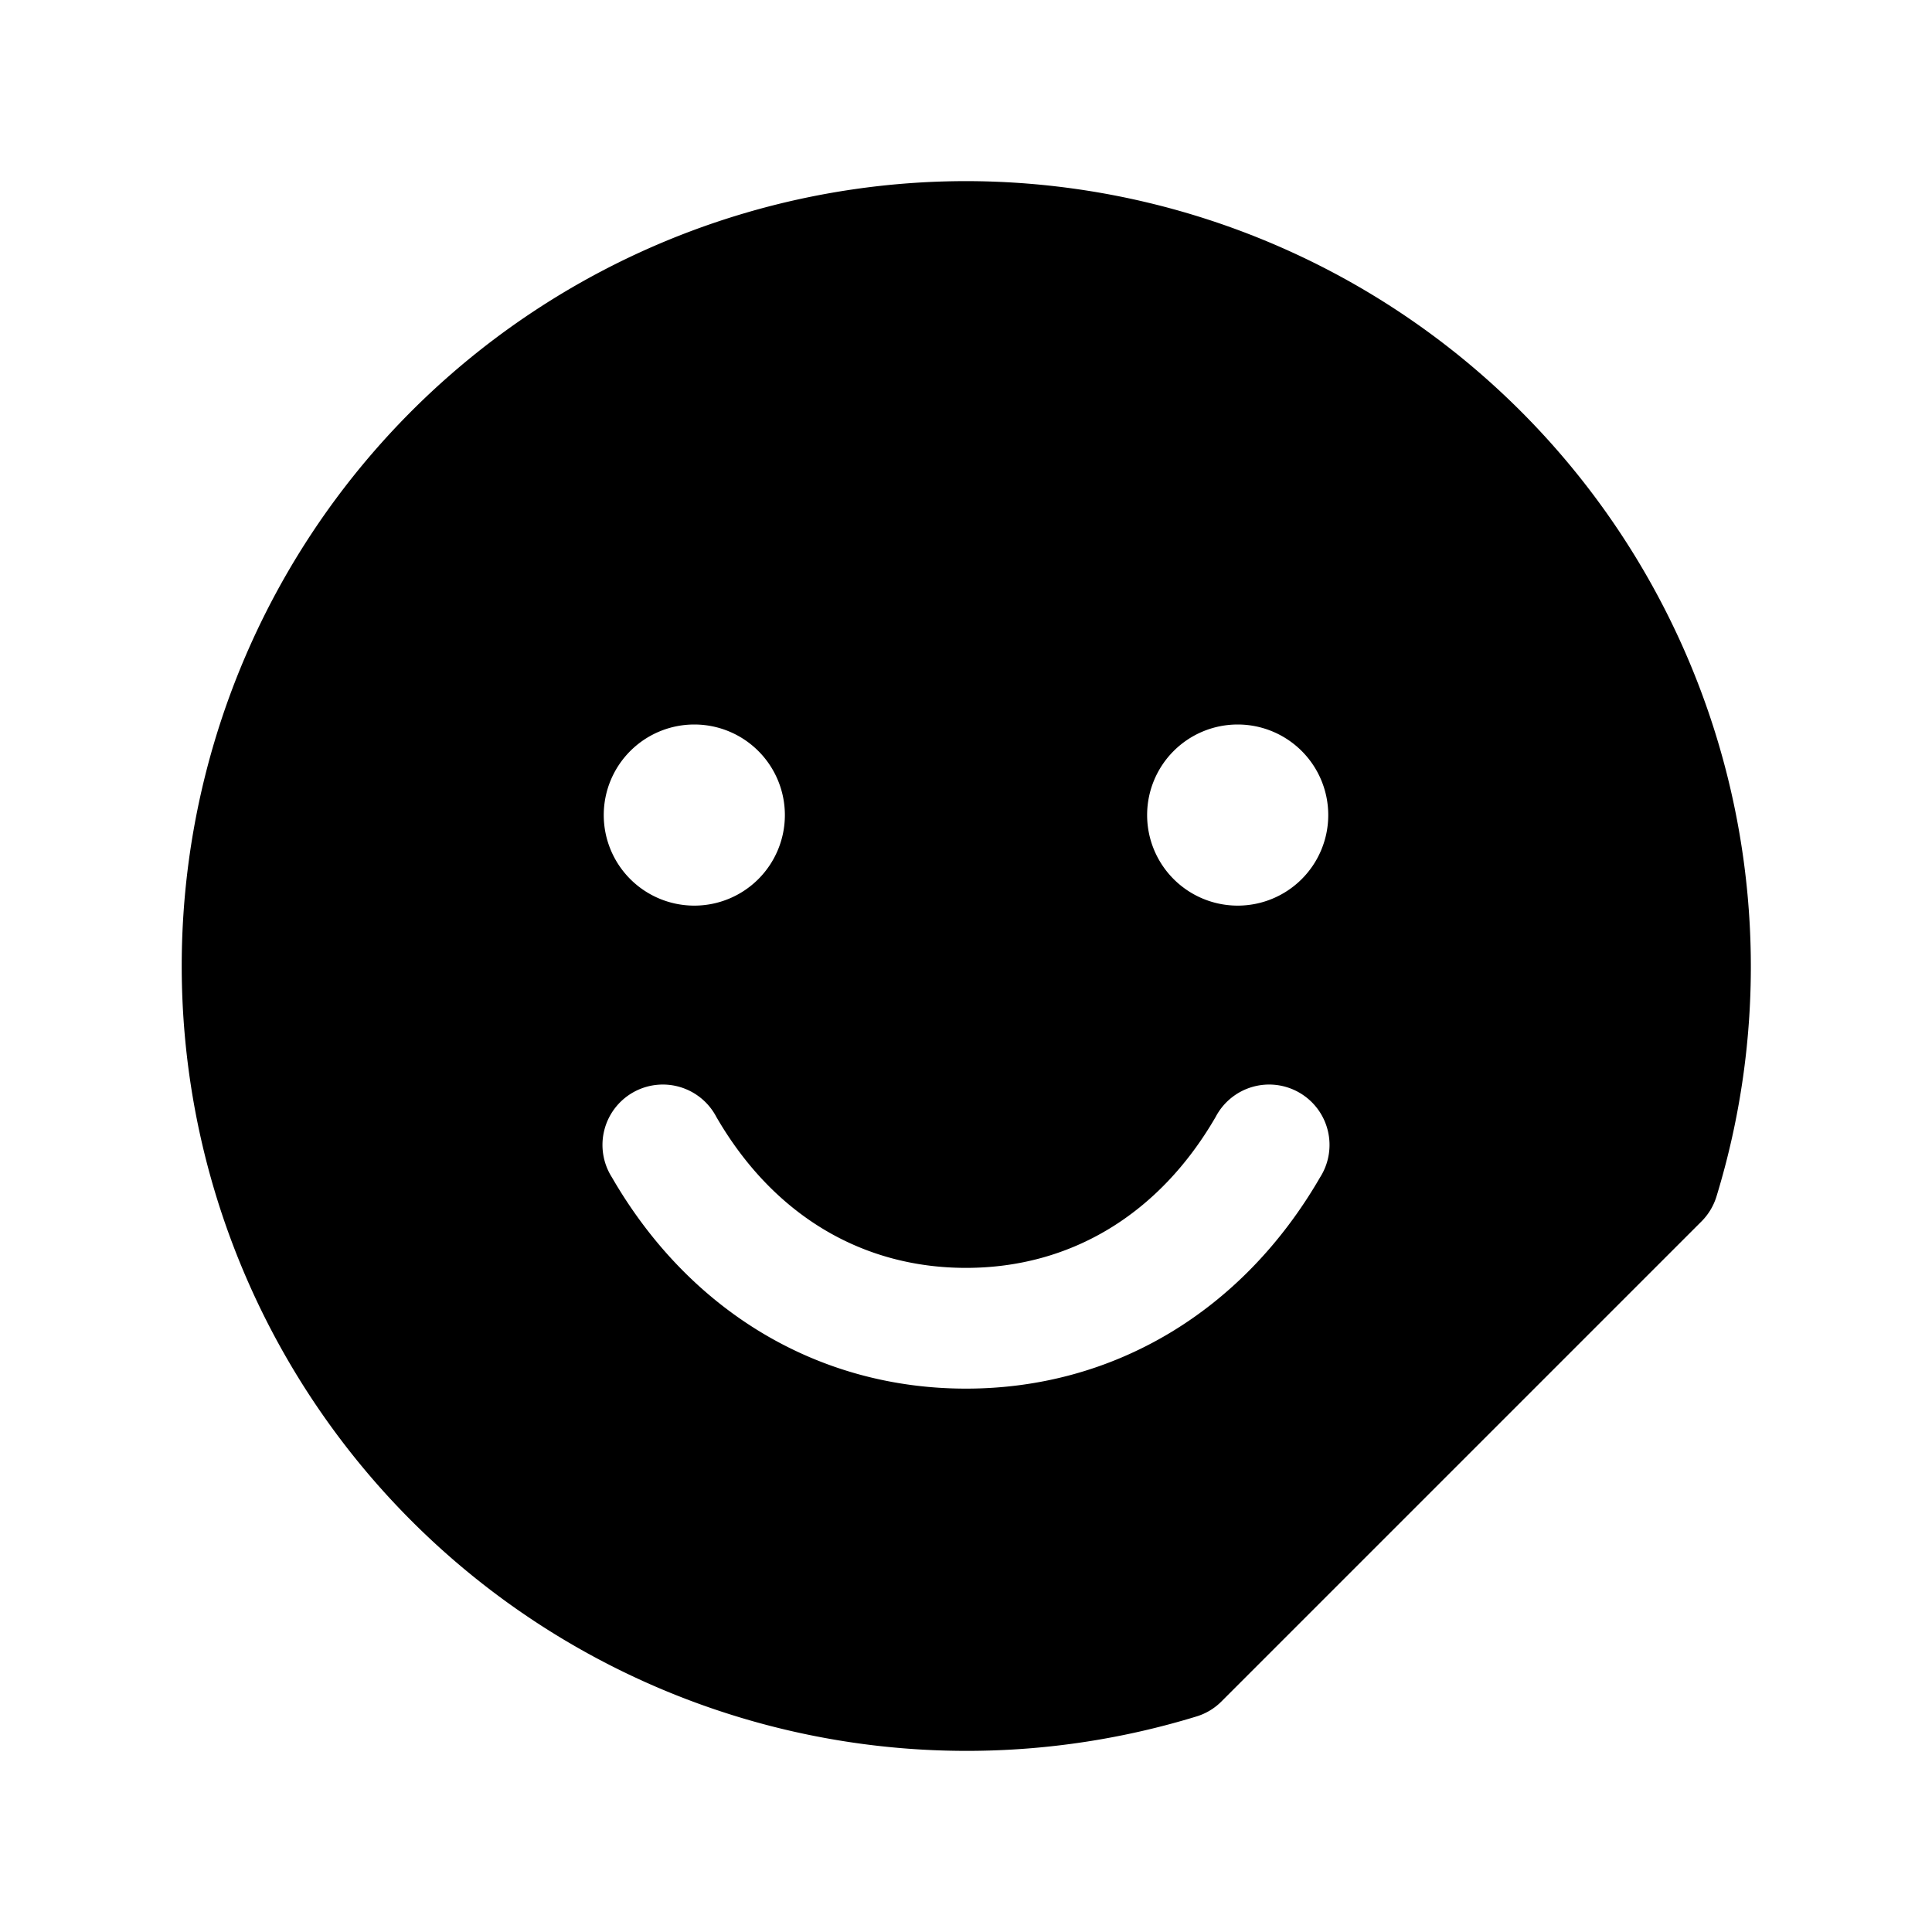
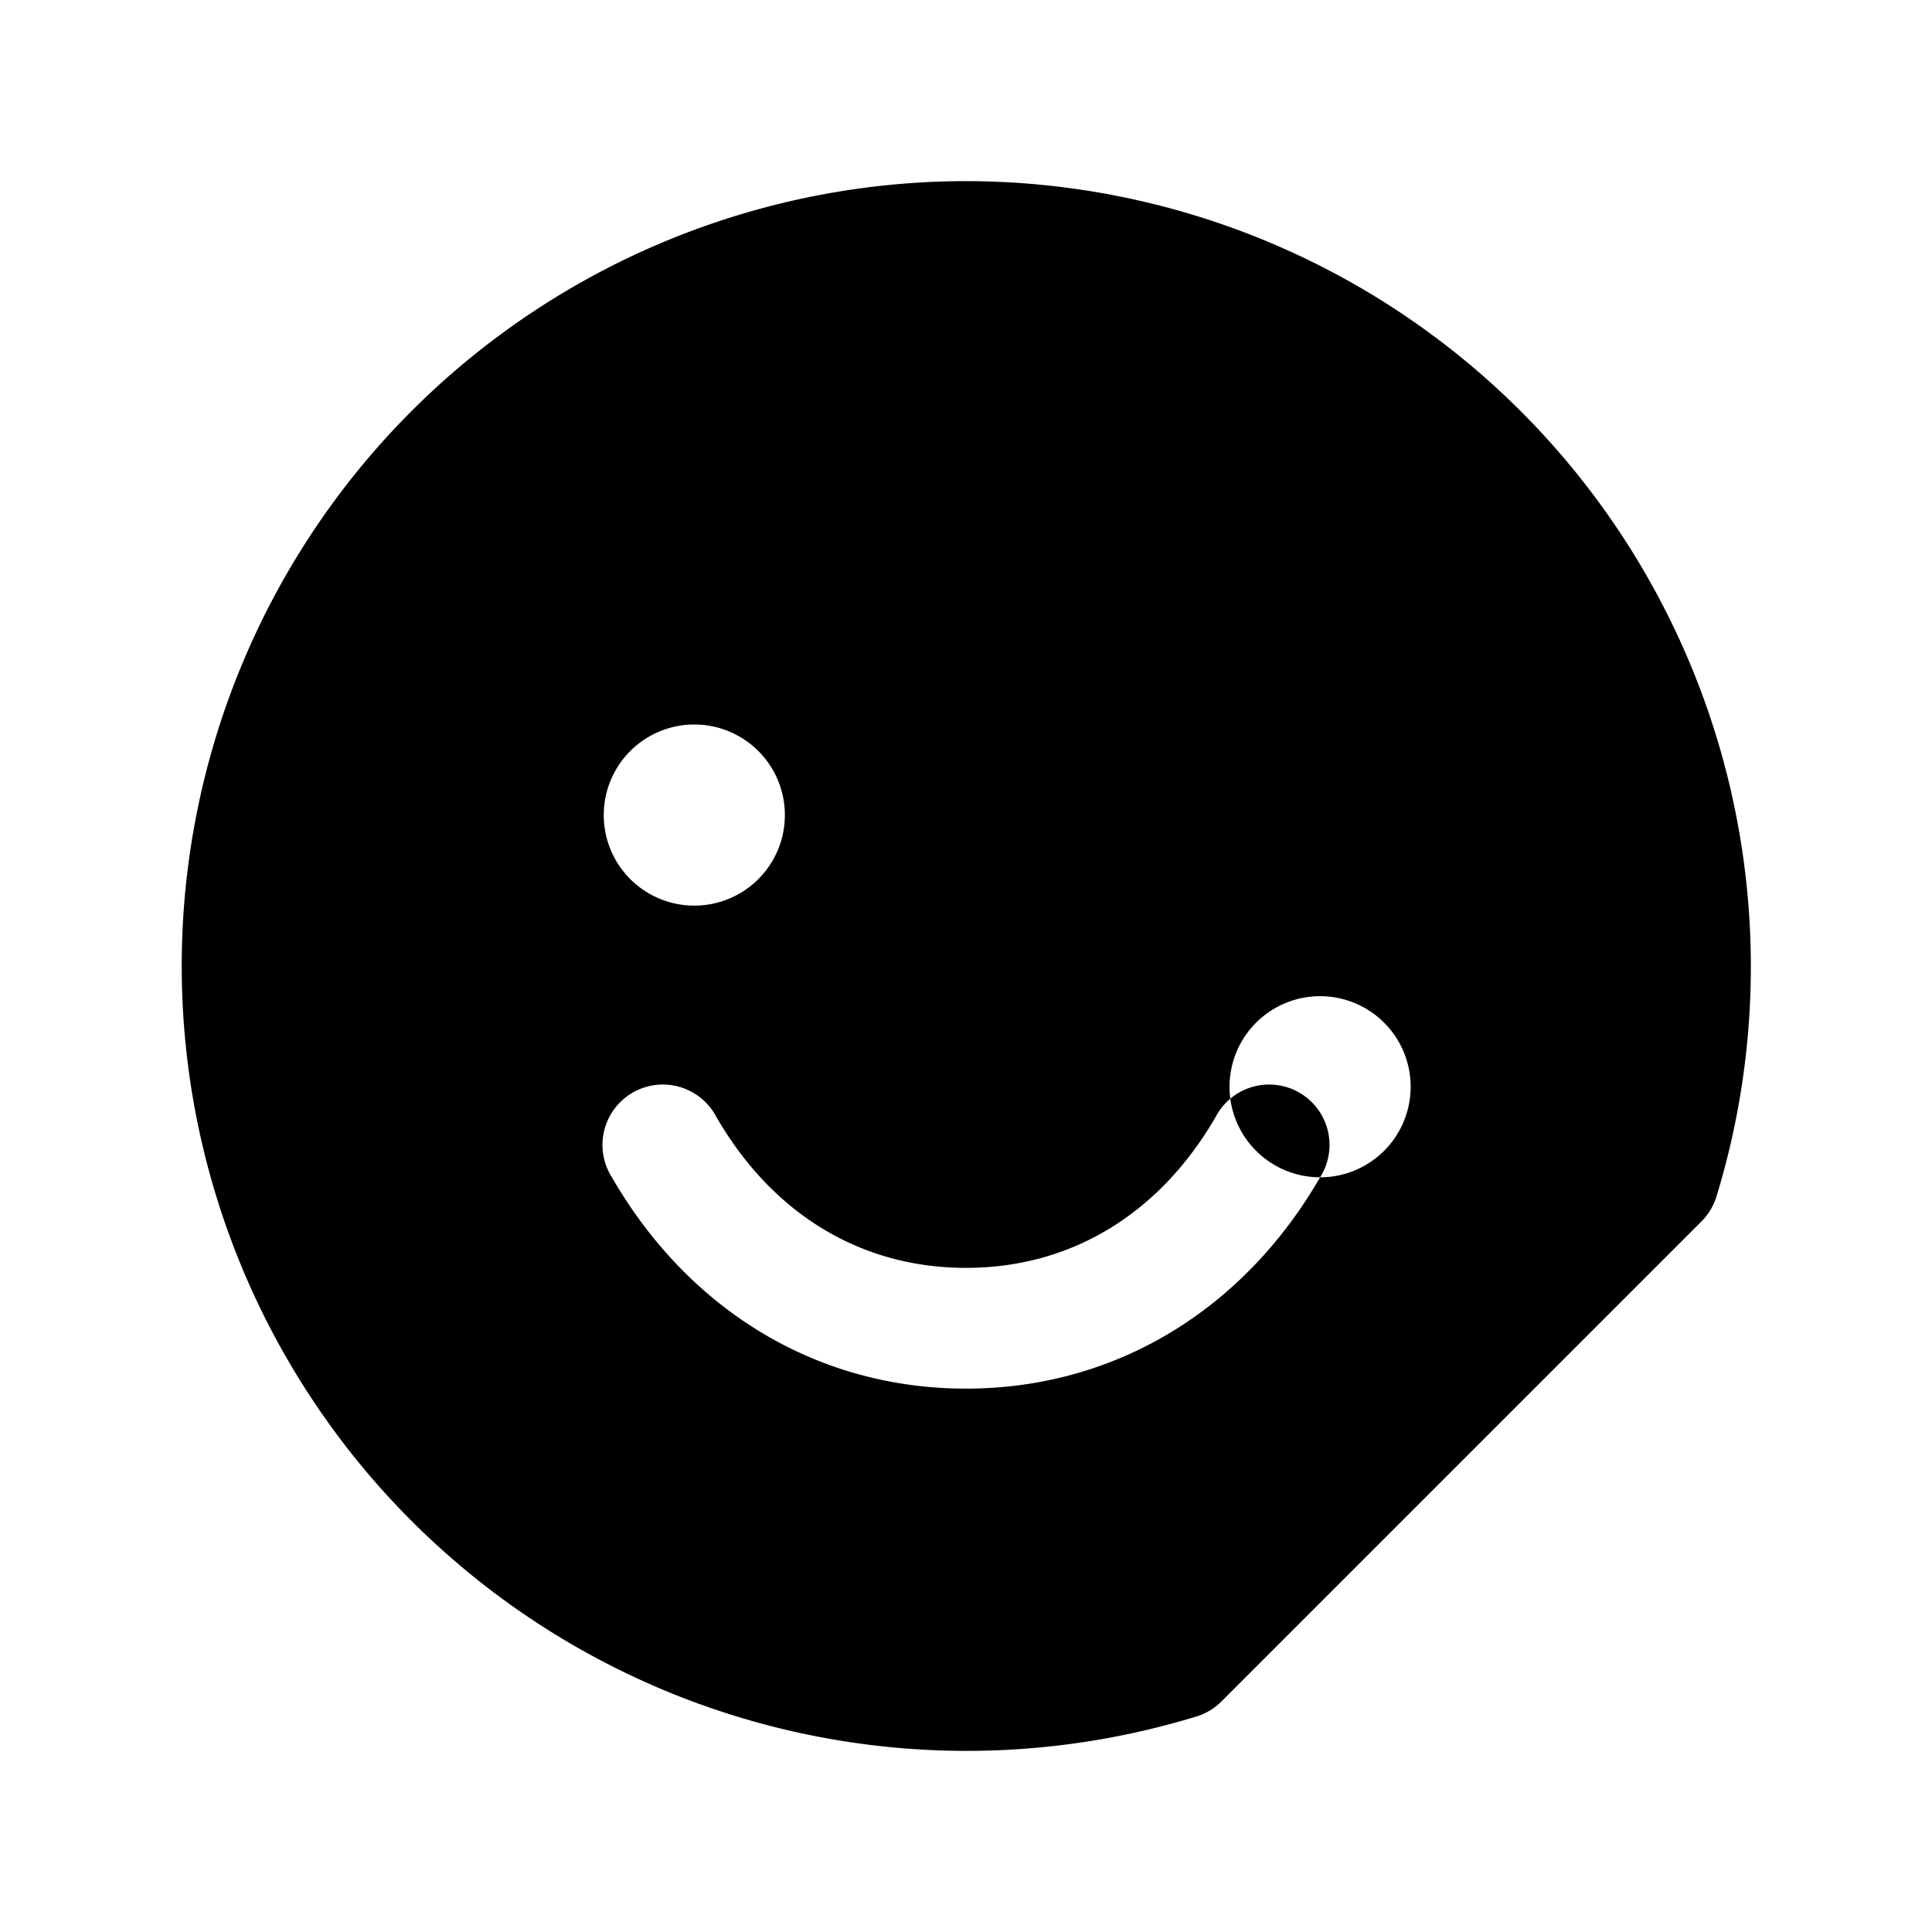
<svg xmlns="http://www.w3.org/2000/svg" fill="currentColor" viewBox="0 0 256 256">
-   <path d="M128 24a104 104 0 1 0 30.57 203.43 7.9 7.9 0 0 0 3.3-2l63.57-63.57a8 8 0 0 0 2-3.31A104.09 104.09 0 0 0 128 24ZM92 96a12 12 0 1 1-12 12 12 12 0 0 1 12-12Zm82.92 60c-10.29 17.79-27.39 28-46.92 28s-36.63-10.2-46.92-28a8 8 0 1 1 13.84-8c7.47 12.91 19.21 20 33.08 20s25.61-7.1 33.08-20a8 8 0 1 1 13.84 8ZM164 120a12 12 0 1 1 12-12 12 12 0 0 1-12 12Z" />
+   <path d="M128 24a104 104 0 1 0 30.57 203.43 7.9 7.9 0 0 0 3.3-2l63.57-63.57a8 8 0 0 0 2-3.31A104.09 104.09 0 0 0 128 24ZM92 96a12 12 0 1 1-12 12 12 12 0 0 1 12-12Zm82.92 60c-10.29 17.79-27.39 28-46.92 28s-36.63-10.2-46.92-28a8 8 0 1 1 13.84-8c7.47 12.91 19.21 20 33.08 20s25.61-7.1 33.08-20a8 8 0 1 1 13.84 8Za12 12 0 1 1 12-12 12 12 0 0 1-12 12Z" />
</svg>